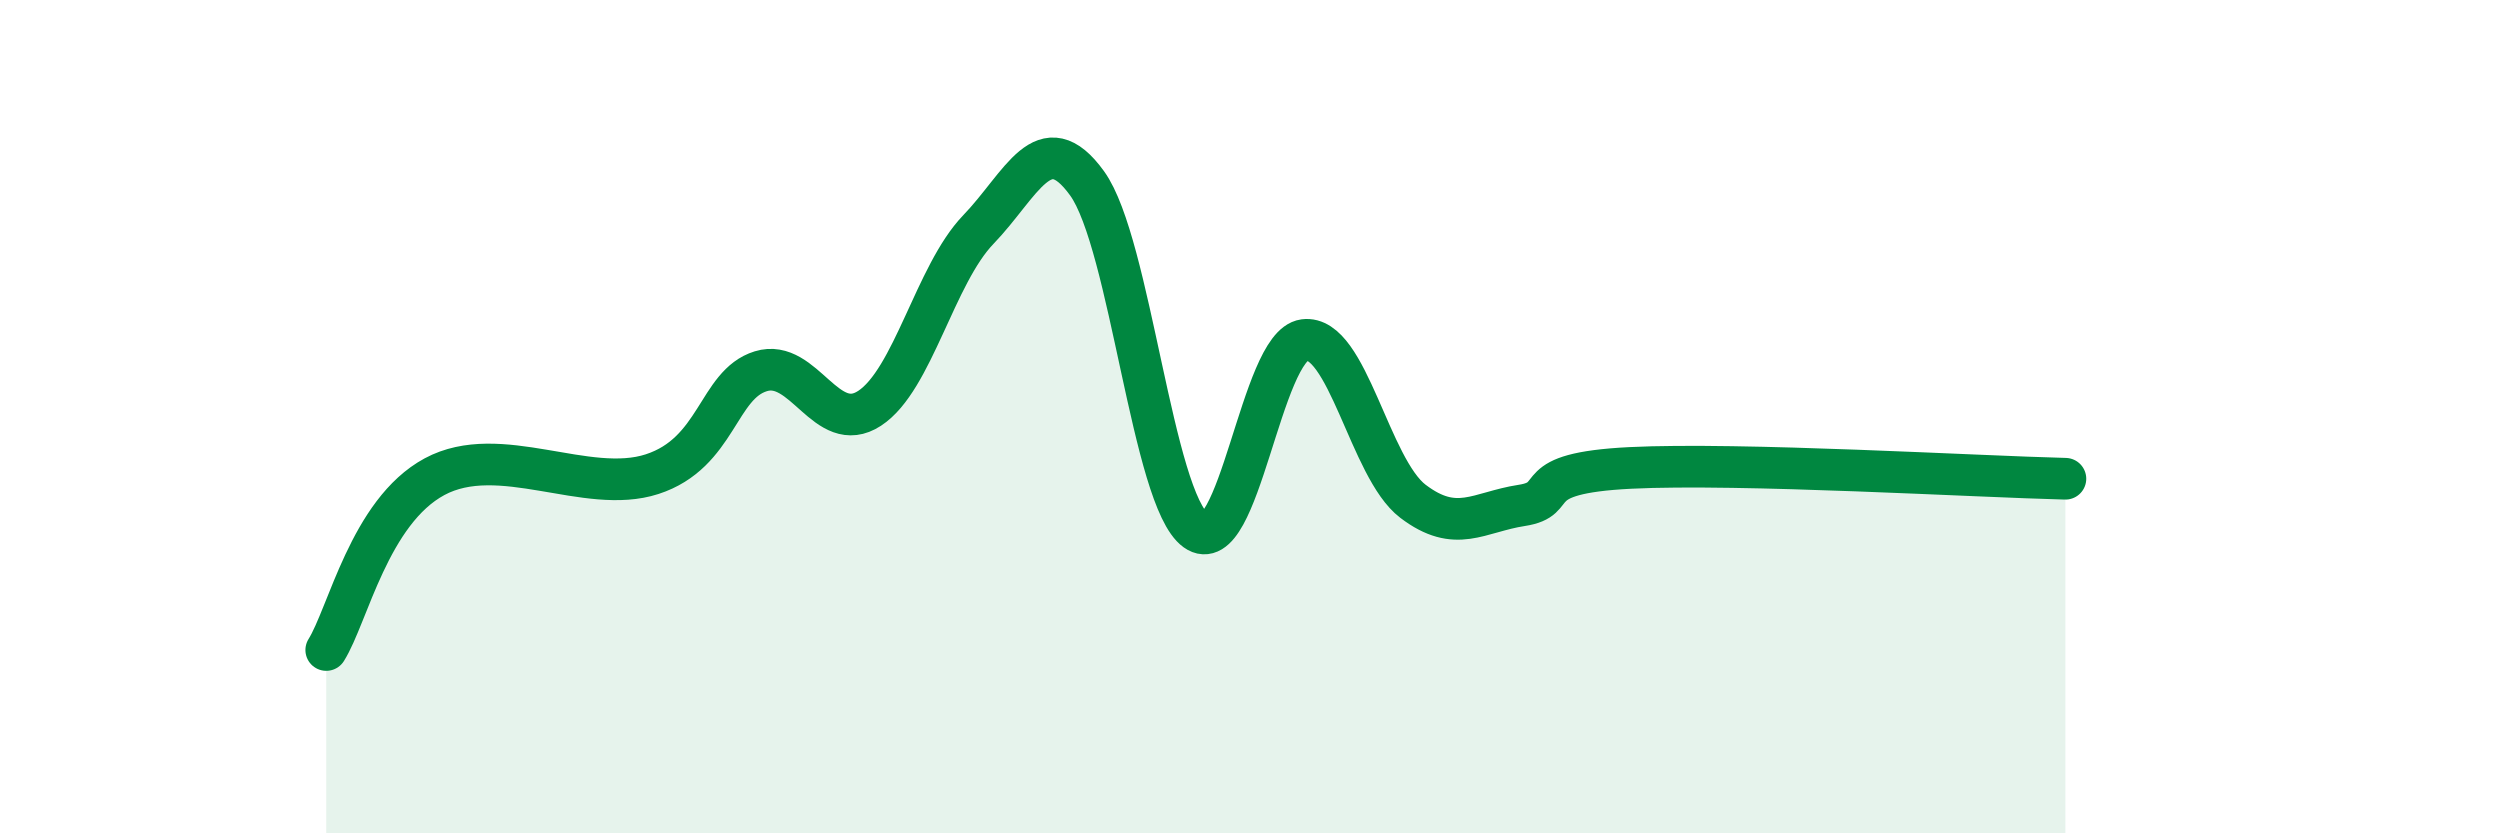
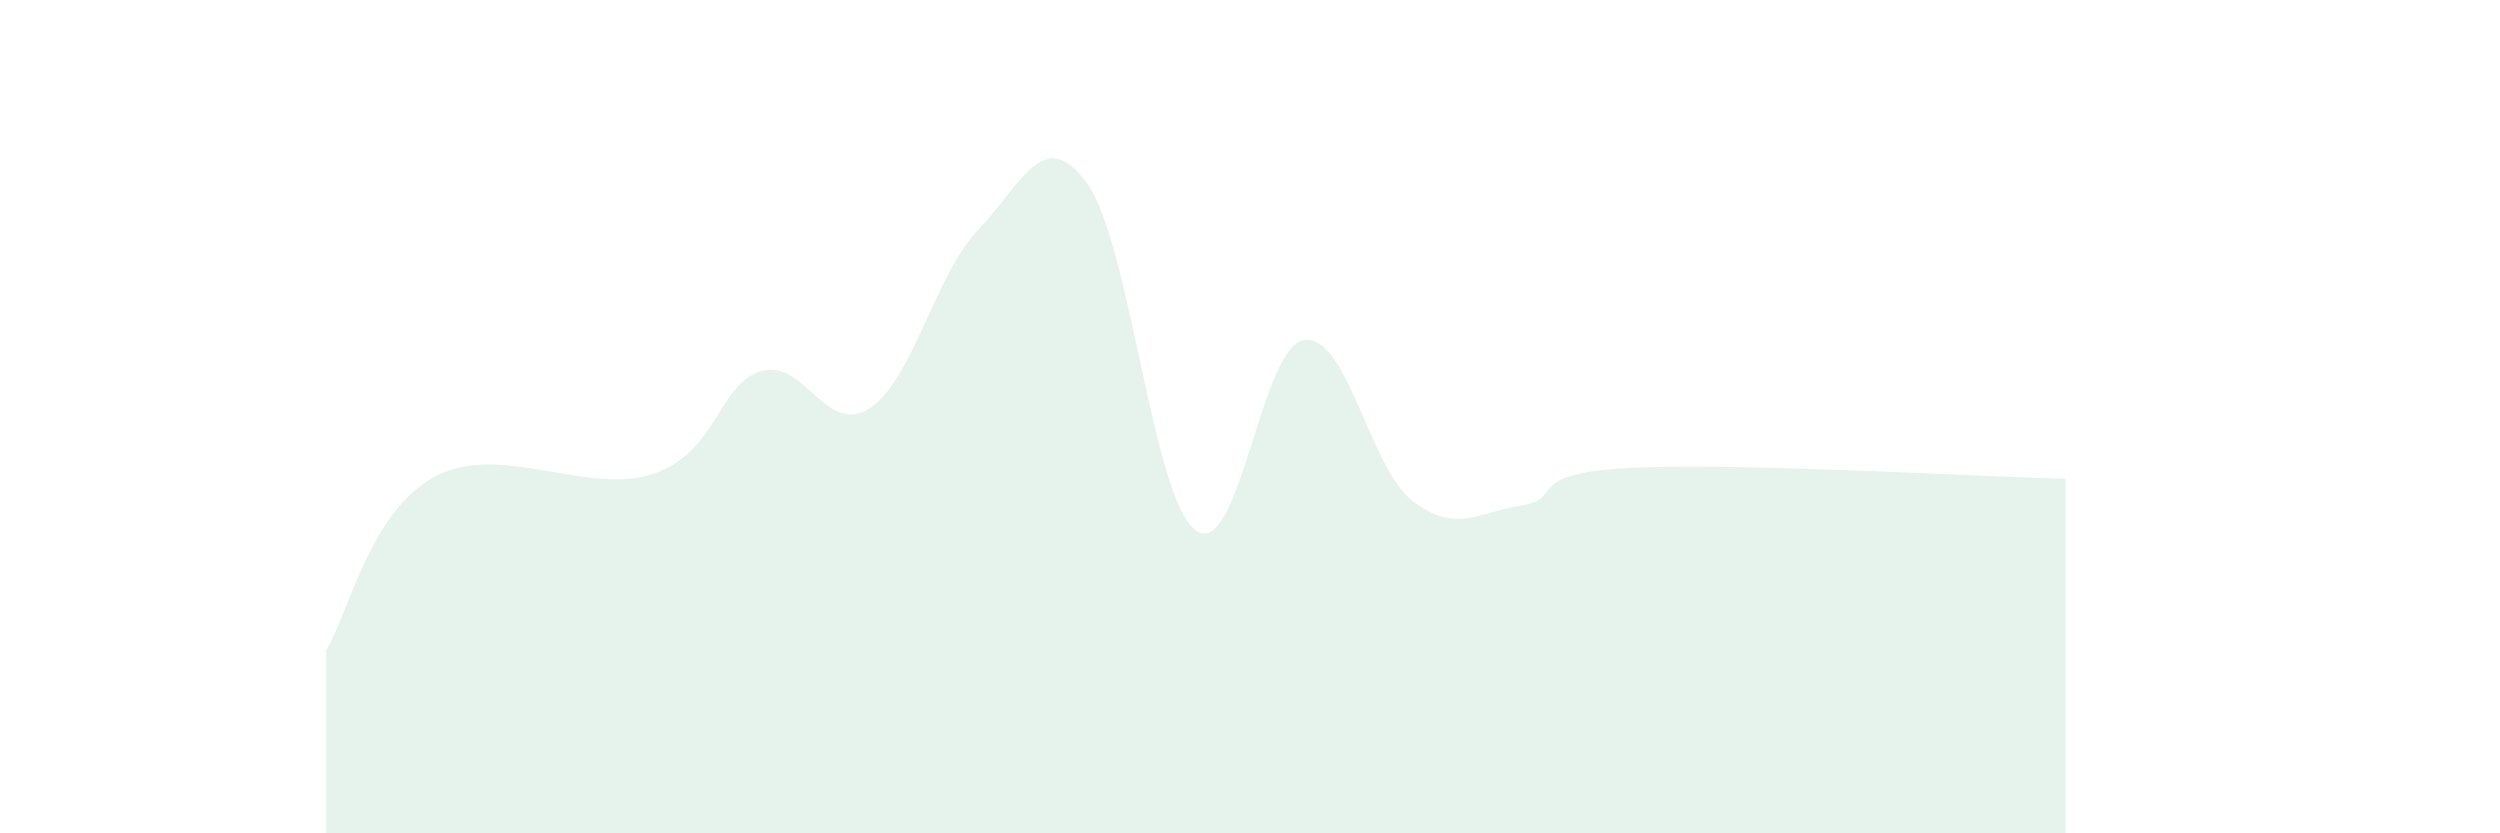
<svg xmlns="http://www.w3.org/2000/svg" width="60" height="20" viewBox="0 0 60 20">
  <path d="M 7.83,15.6 C 8.35,14.77 8.87,12.28 10.43,11.44 C 11.99,10.6 14.08,11.89 15.65,11.38 C 17.22,10.87 17.22,9.23 18.26,8.91 C 19.3,8.59 19.83,10.48 20.87,9.8 C 21.91,9.12 22.44,6.59 23.48,5.51 C 24.52,4.43 25.05,2.96 26.09,4.4 C 27.13,5.84 27.66,11.98 28.7,12.73 C 29.74,13.48 30.26,8.3 31.3,8.16 C 32.34,8.02 32.87,11.24 33.91,12.03 C 34.95,12.82 35.48,12.29 36.52,12.13 C 37.56,11.97 36.52,11.36 39.13,11.23 C 41.74,11.1 47.48,11.44 49.57,11.49L49.57 20L7.83 20Z" fill="#008740" opacity="0.1" stroke-linecap="round" stroke-linejoin="round" />
-   <path d="M 7.83,15.6 C 8.35,14.77 8.87,12.28 10.43,11.44 C 11.99,10.6 14.08,11.89 15.65,11.38 C 17.22,10.87 17.22,9.23 18.26,8.91 C 19.3,8.59 19.83,10.48 20.87,9.8 C 21.91,9.12 22.44,6.59 23.48,5.51 C 24.52,4.43 25.05,2.96 26.09,4.4 C 27.13,5.84 27.66,11.98 28.7,12.73 C 29.74,13.48 30.26,8.3 31.3,8.16 C 32.34,8.02 32.87,11.24 33.91,12.03 C 34.95,12.82 35.48,12.29 36.52,12.13 C 37.56,11.97 36.52,11.36 39.13,11.23 C 41.74,11.1 47.48,11.44 49.57,11.49" stroke="#008740" stroke-width="1" fill="none" stroke-linecap="round" stroke-linejoin="round" />
</svg>